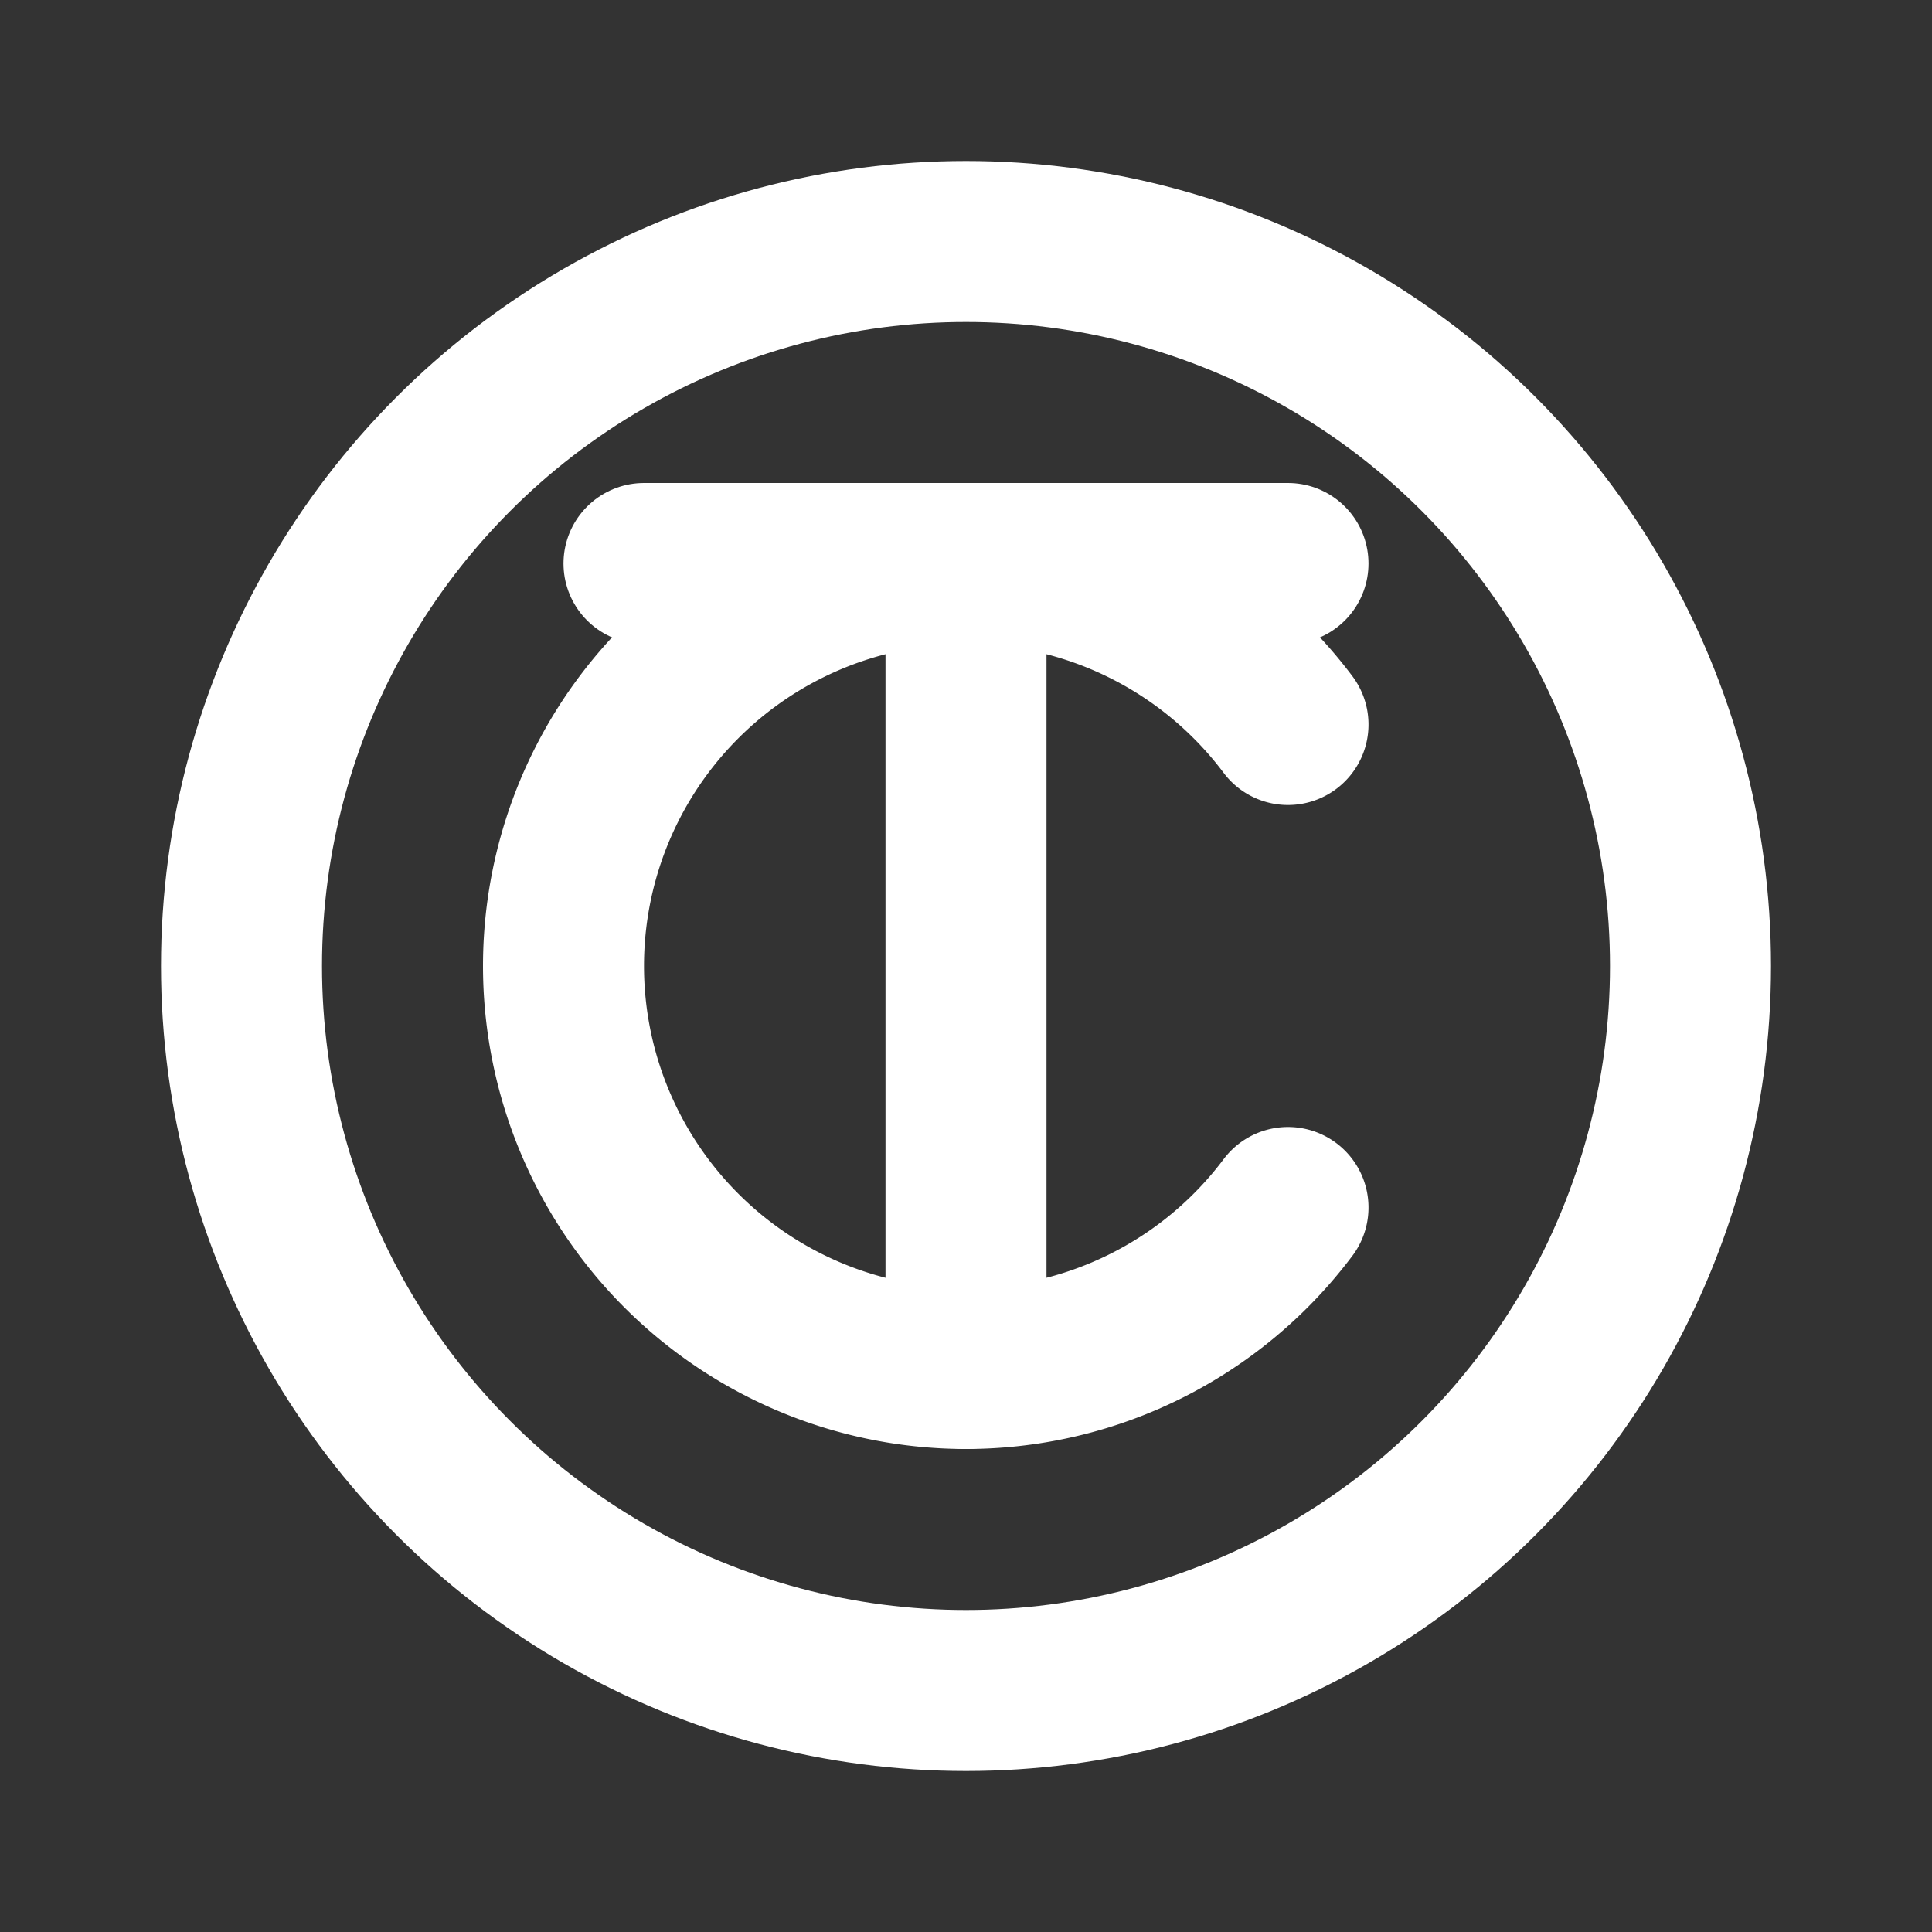
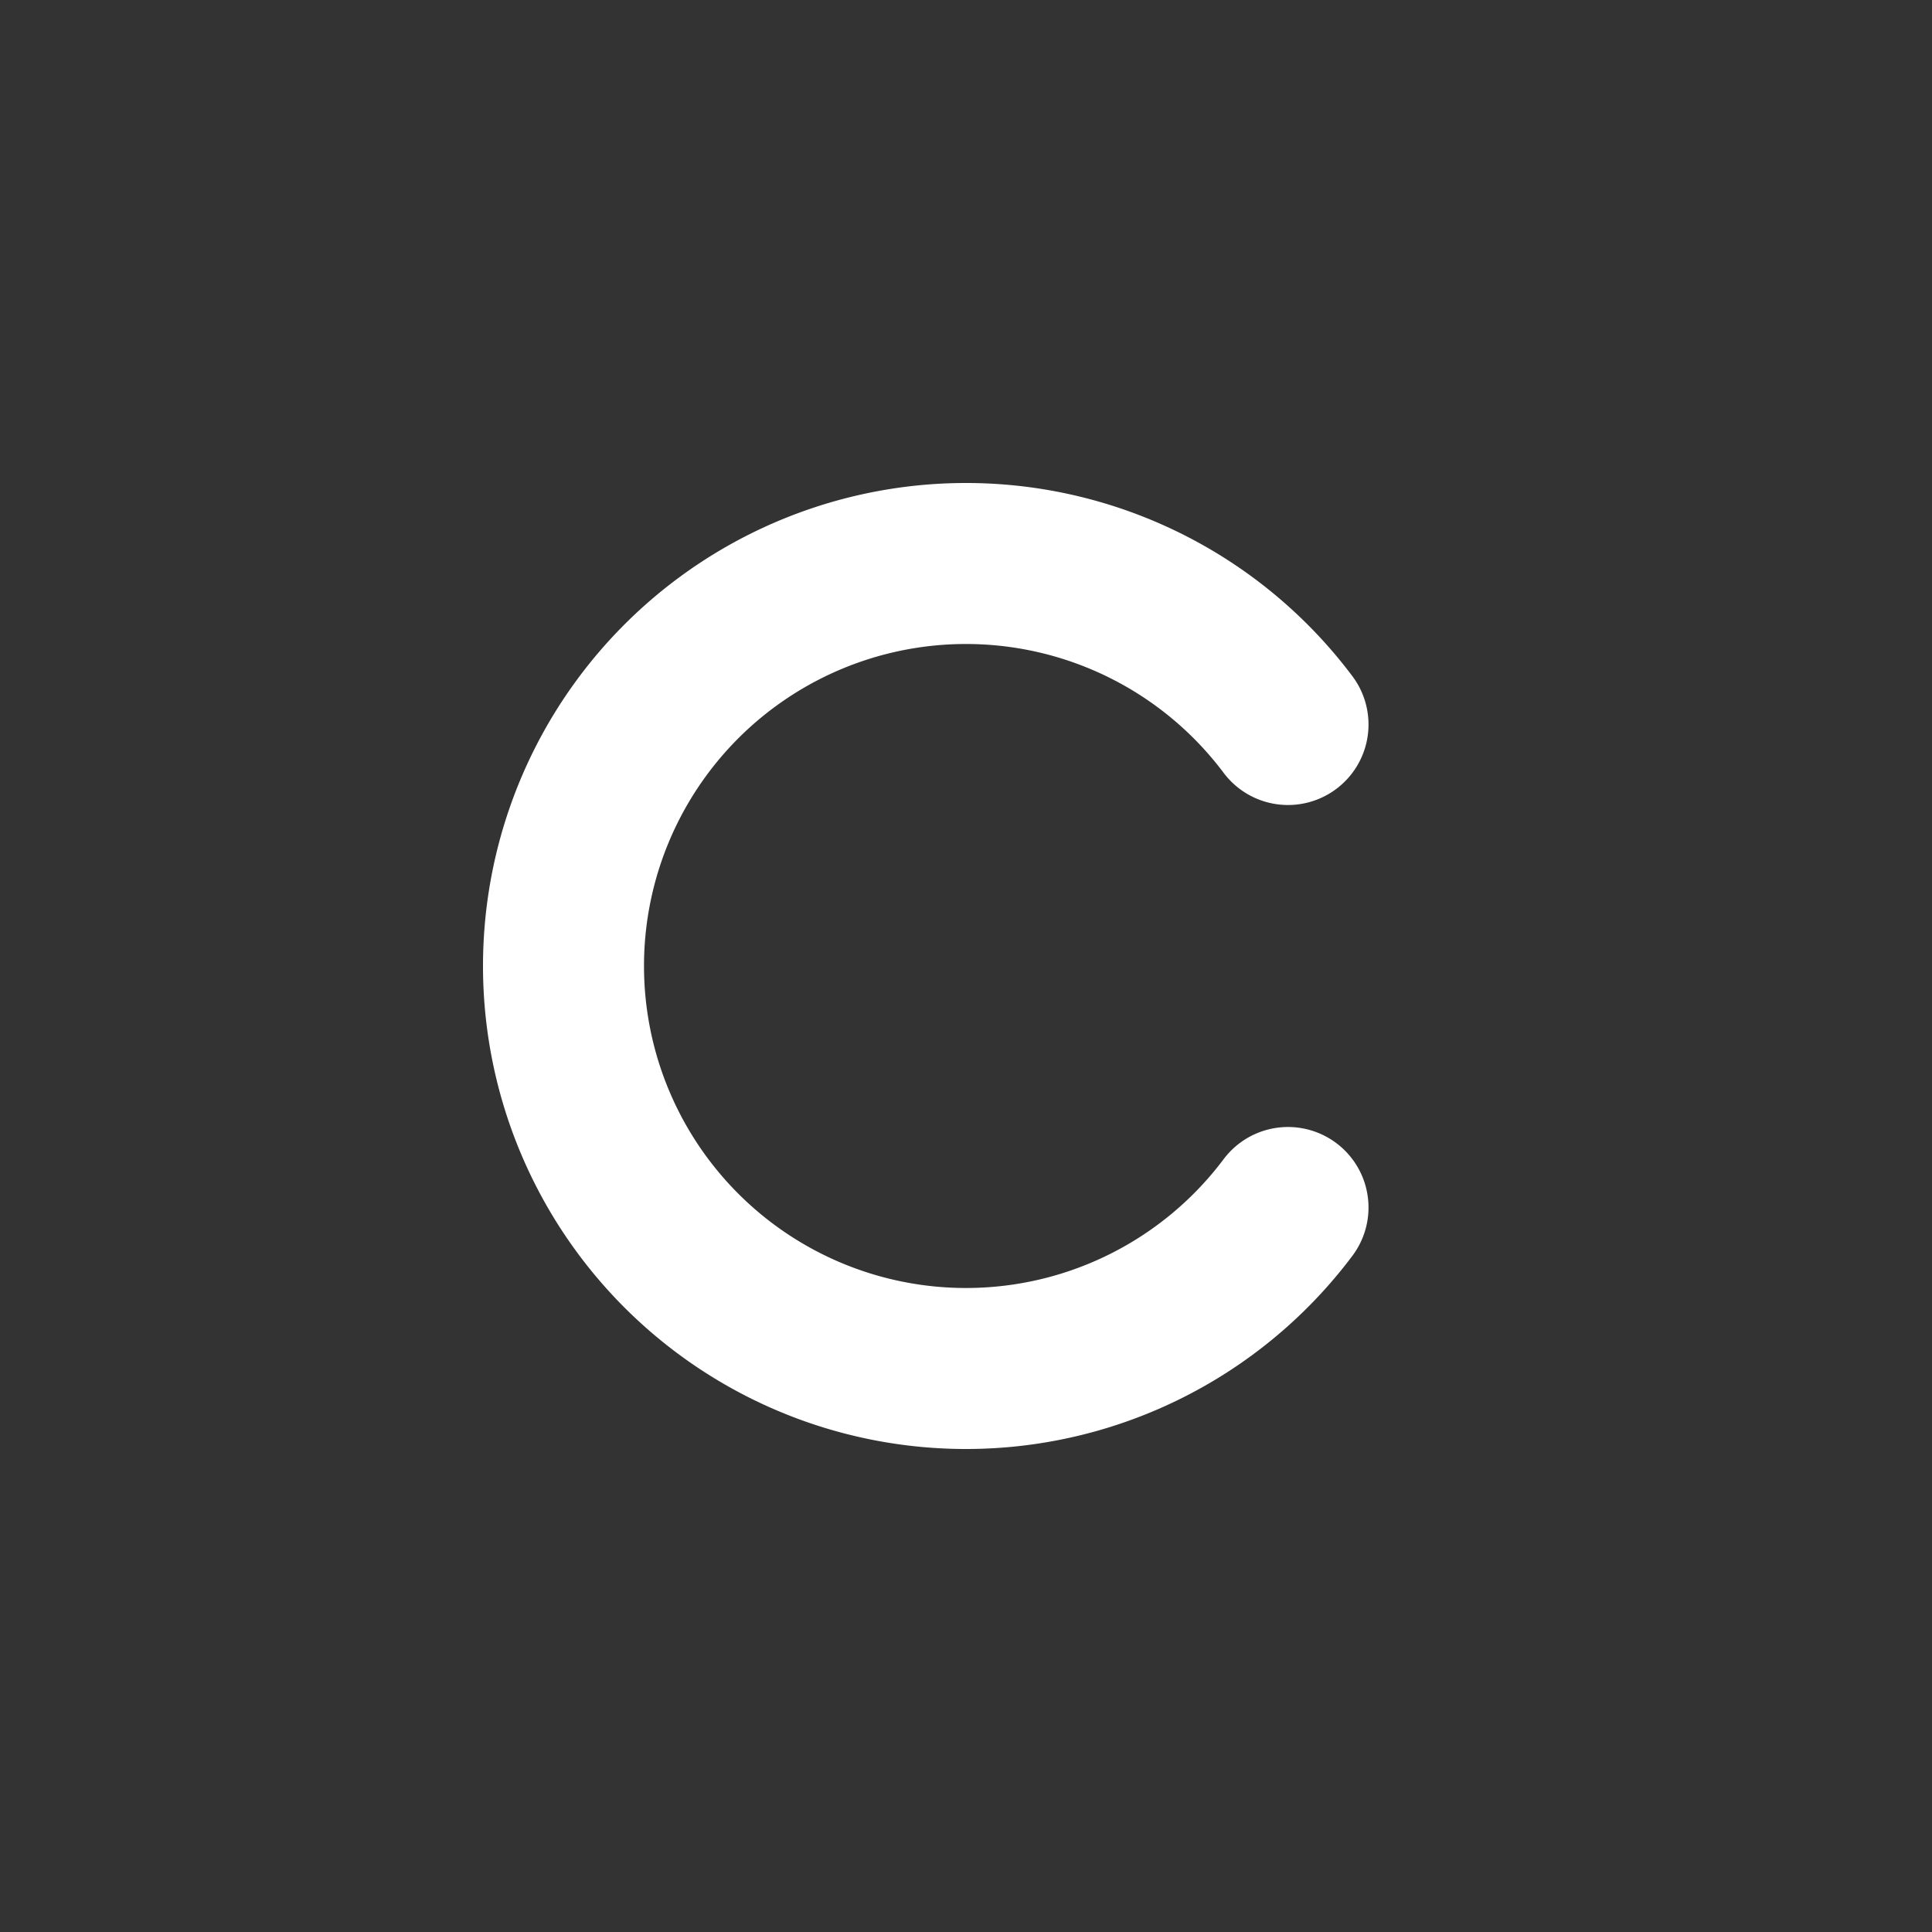
<svg xmlns="http://www.w3.org/2000/svg" viewBox="0 0 24 24" fill="none" stroke="white" stroke-width="2" stroke-linecap="round" stroke-linejoin="round">
  <rect x="0" y="0" width="24" height="24" fill="#333333" stroke="none" />
-   <circle cx="12" cy="12" r="9" />
-   <path d="M8 7h8M12 7v10" />
  <path d="M16 9a5 5 0 1 0 0 6" />
</svg>